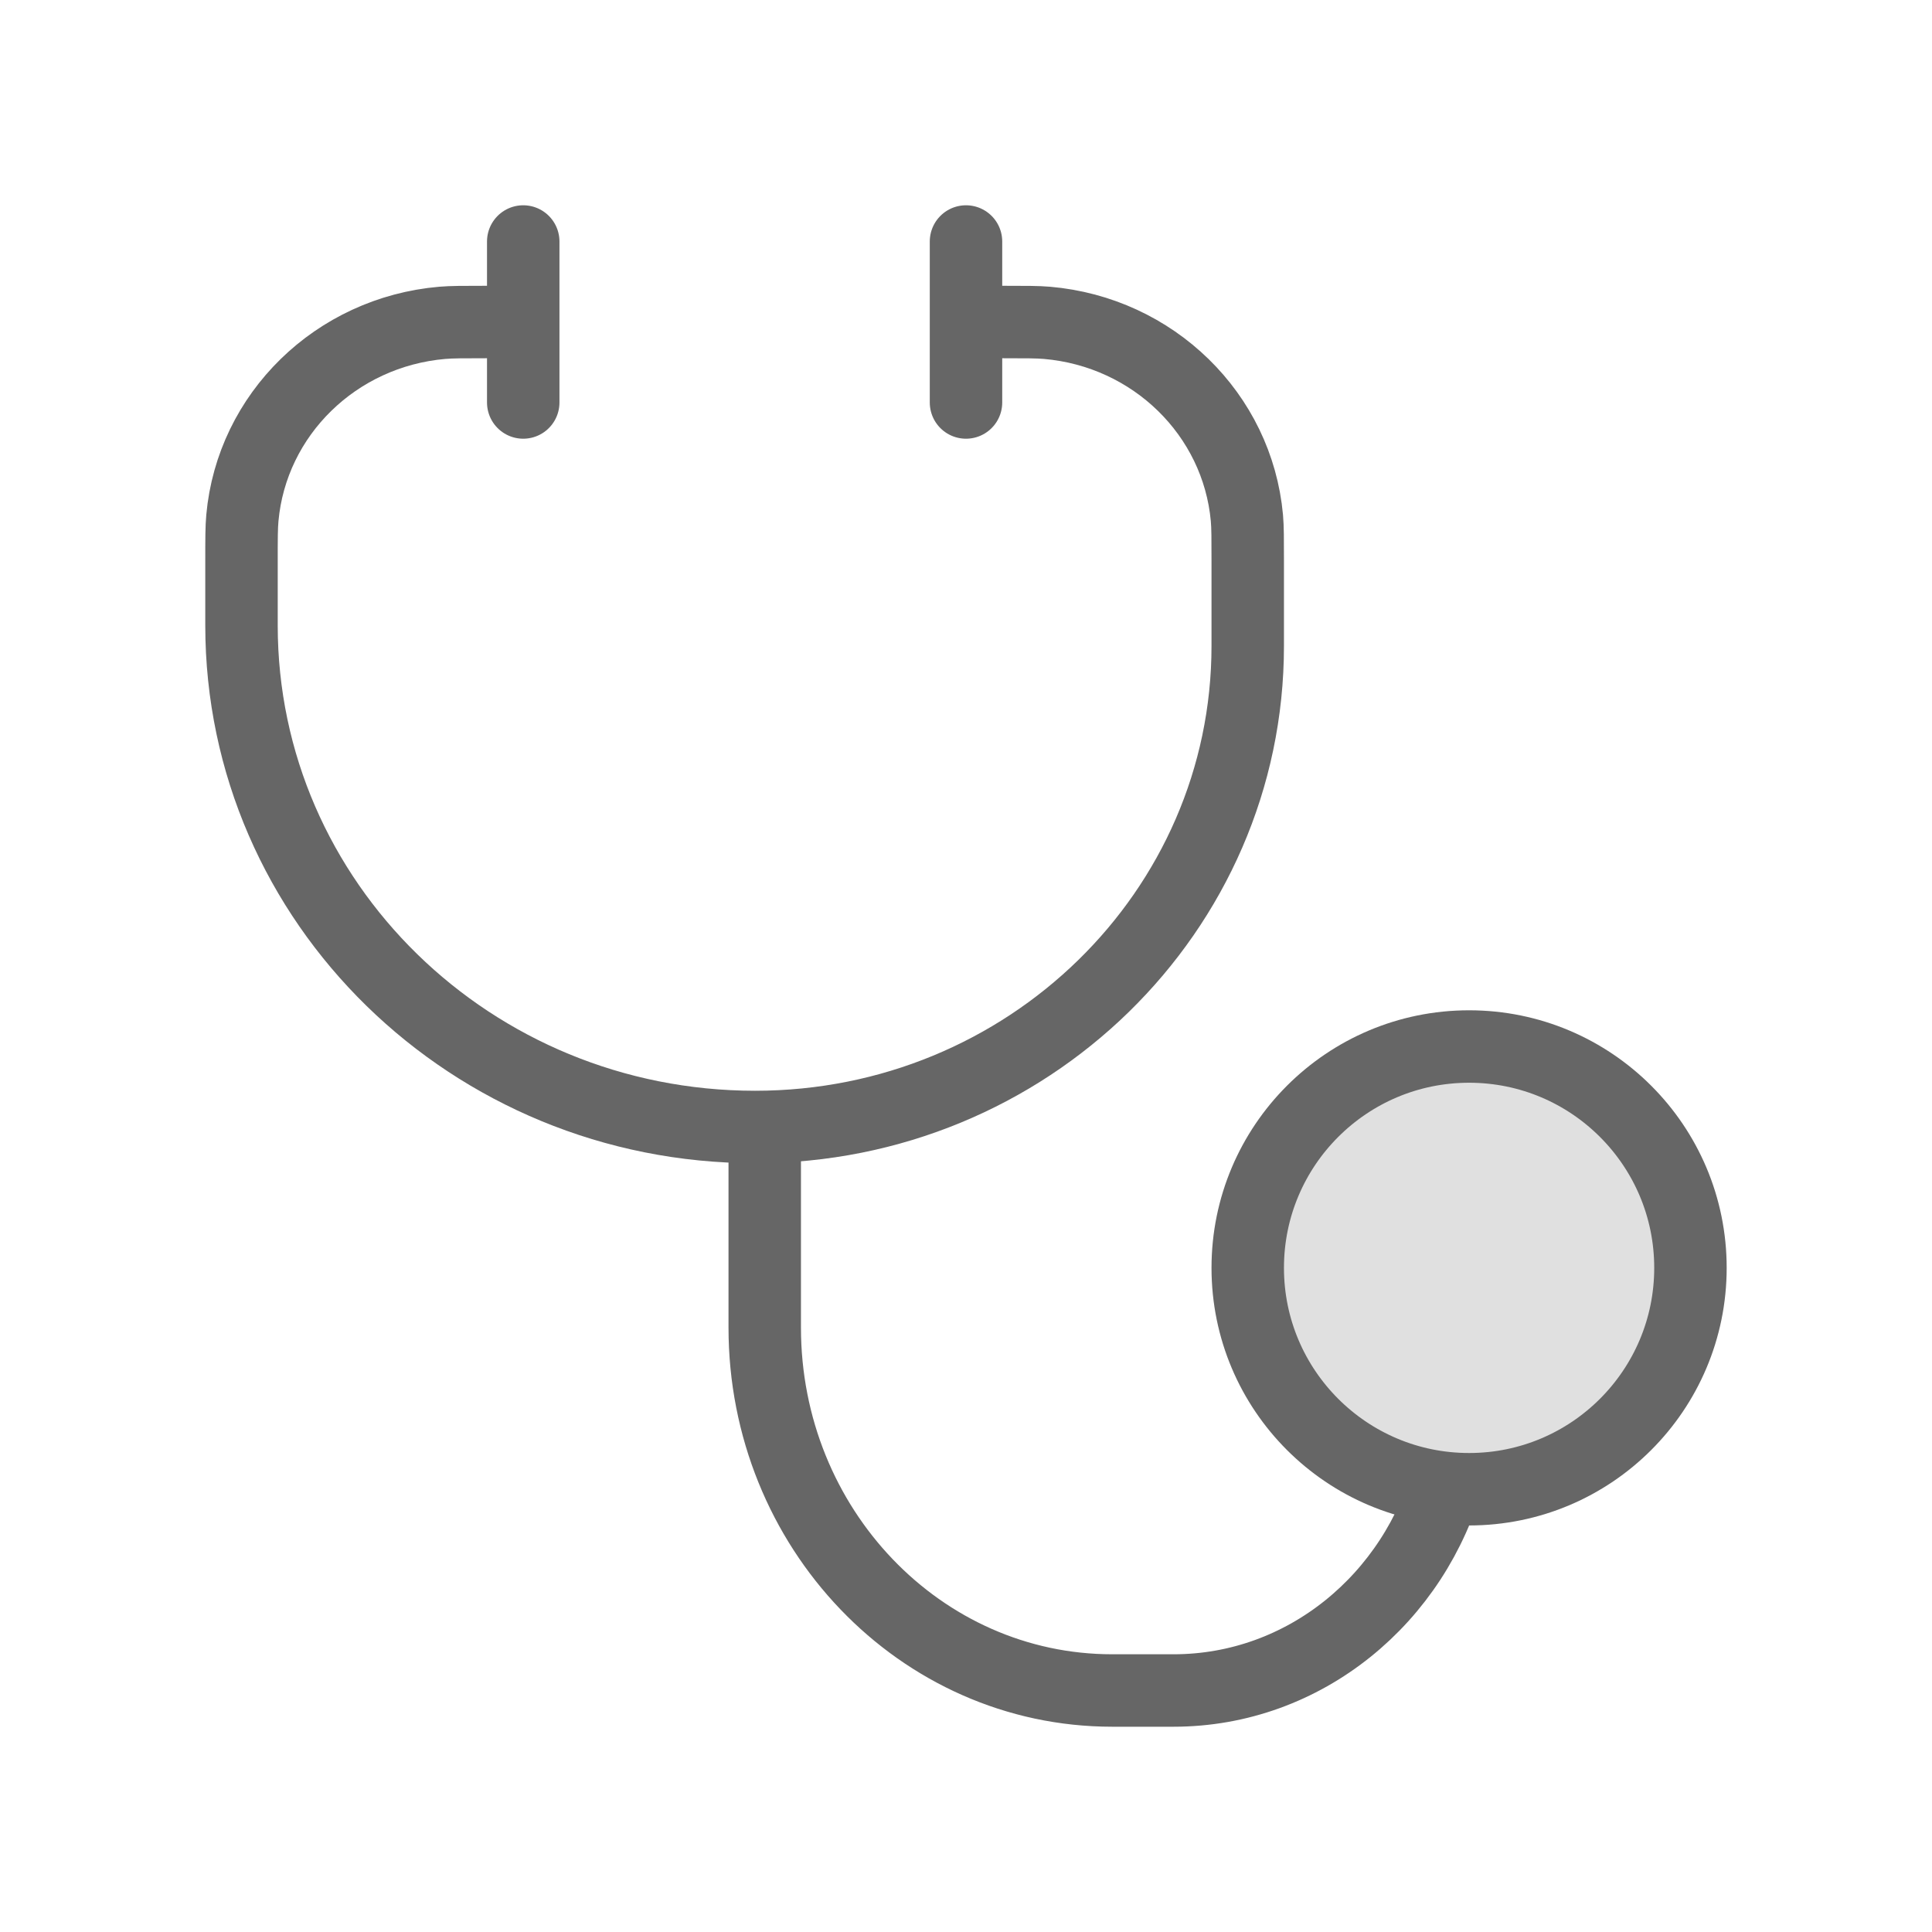
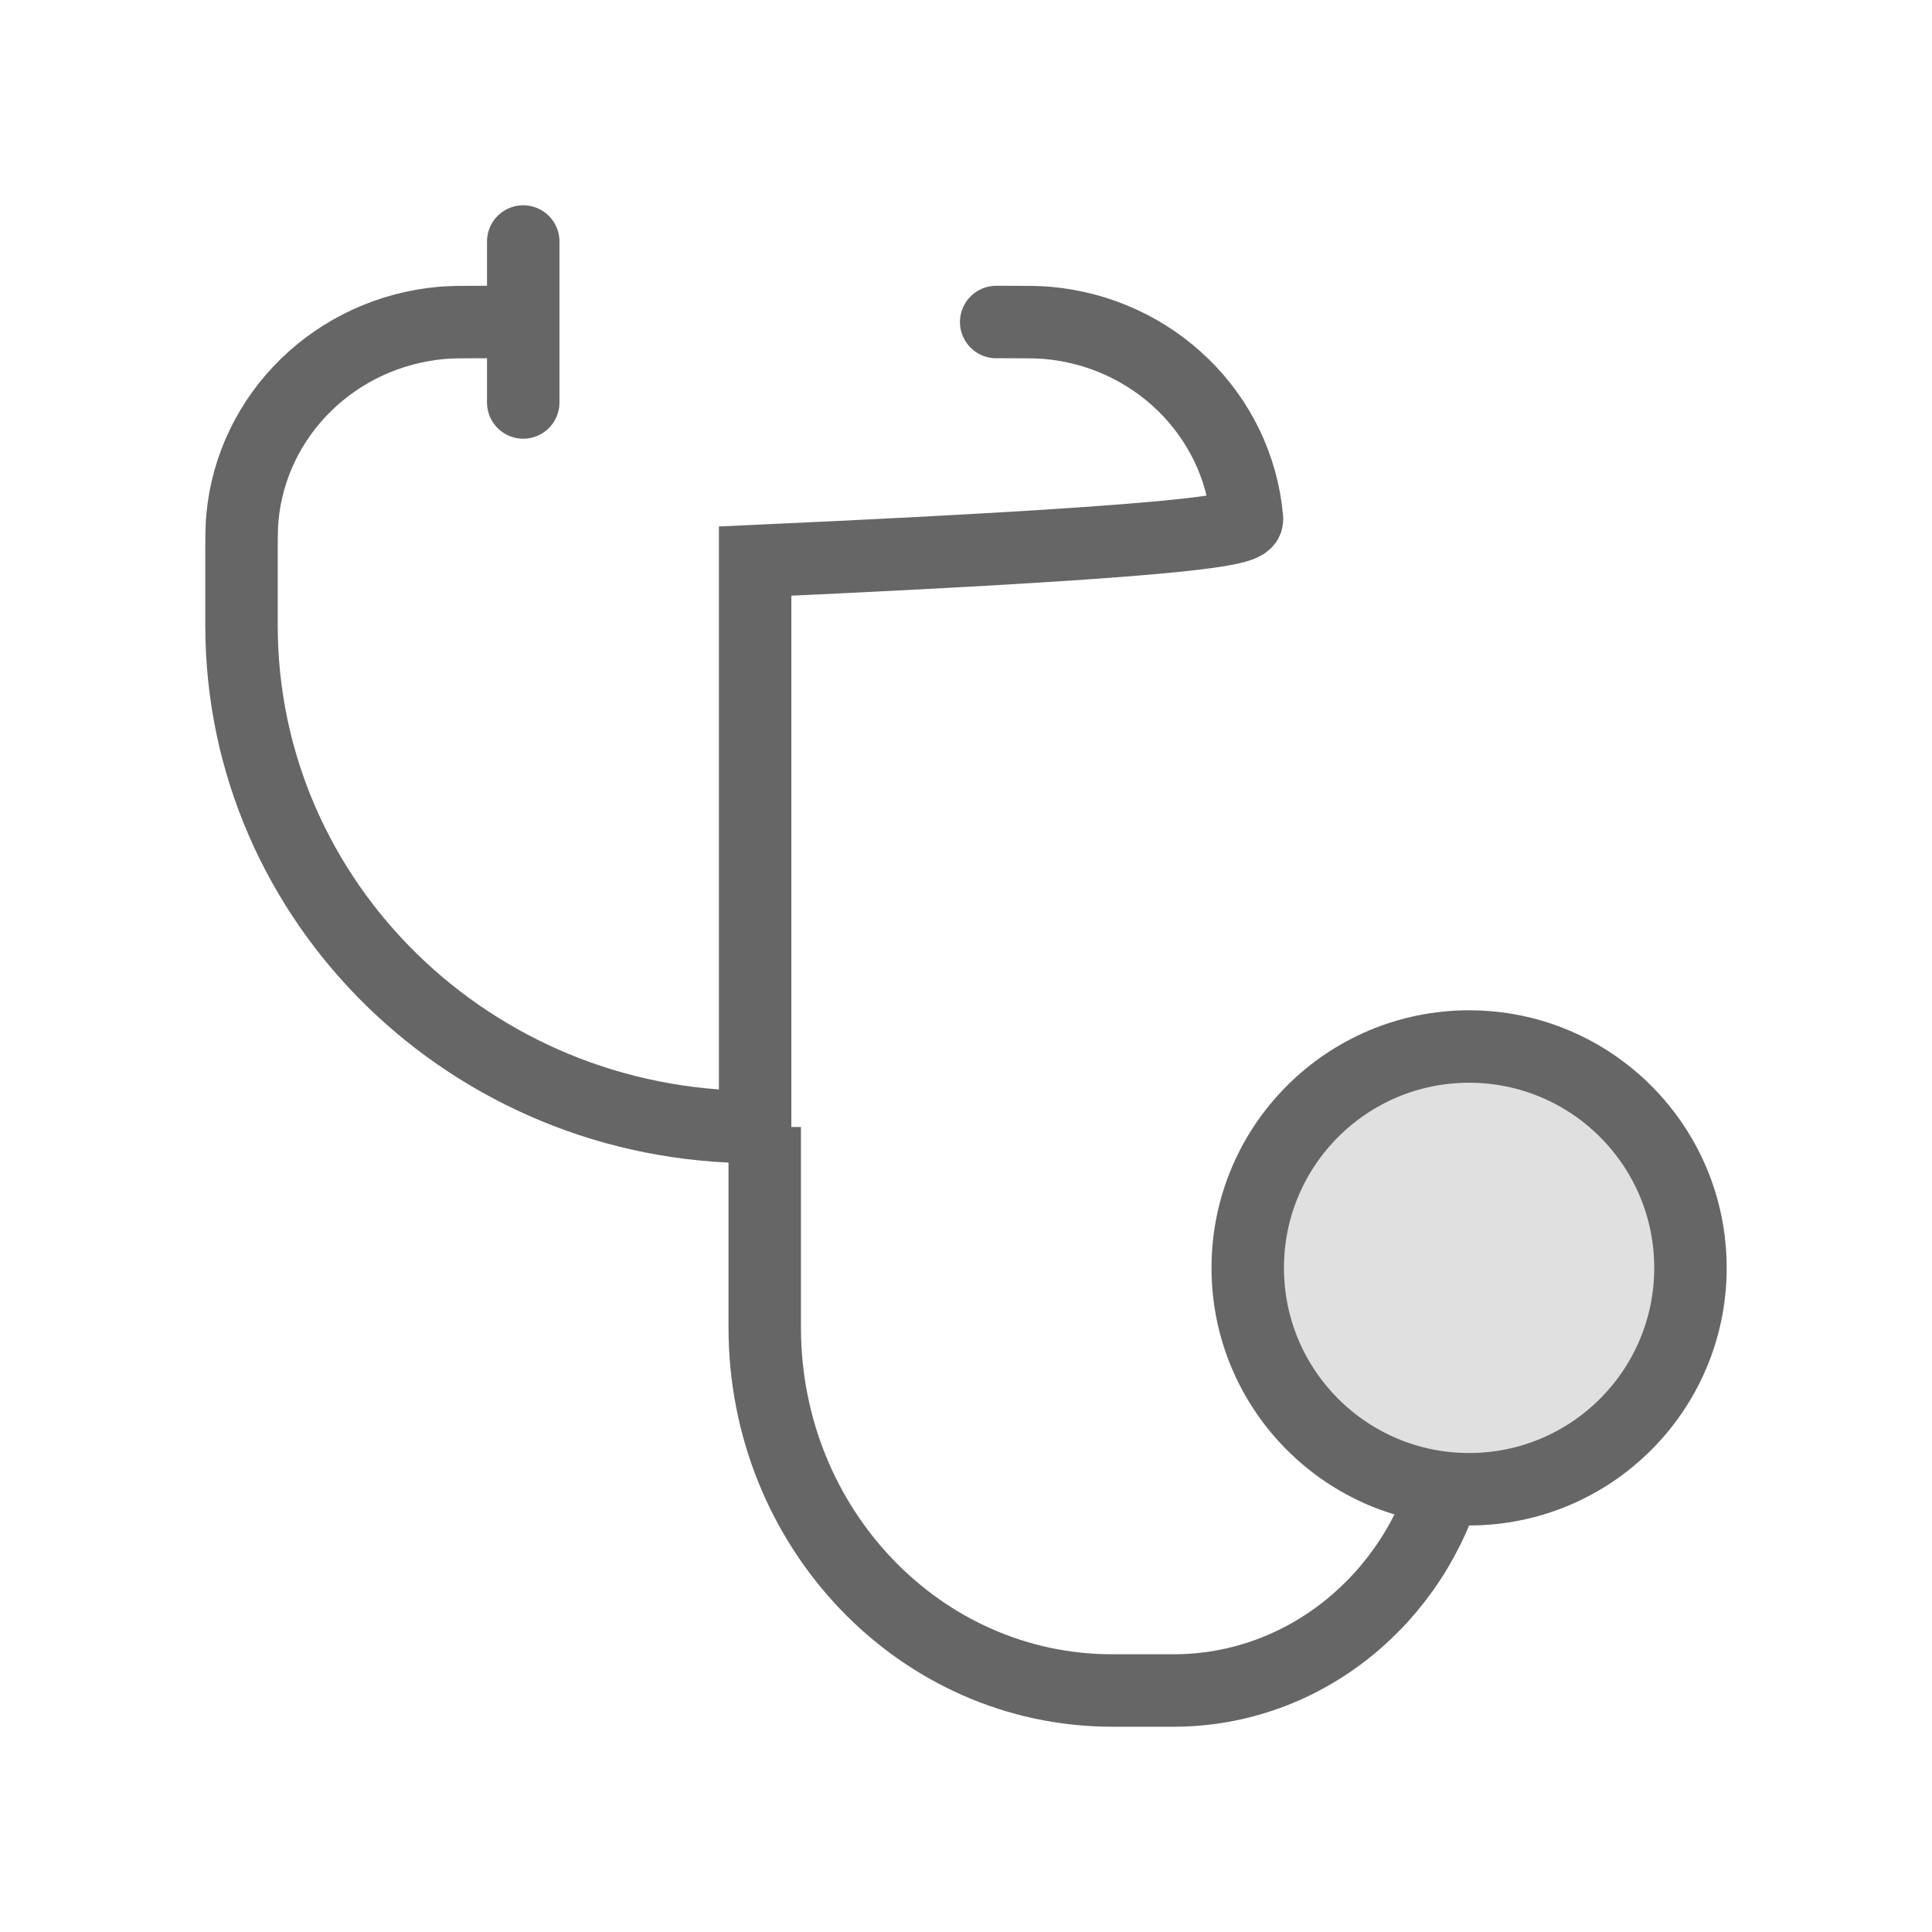
<svg xmlns="http://www.w3.org/2000/svg" width="40" height="40" viewBox="0 0 40 40" fill="none">
  <path d="M15.833 23.333V27.487C15.833 31.637 19.054 35 23.027 35H24.296C27.011 35 29.299 33.093 30 30.492" stroke="#666666" stroke-width="1.5" />
-   <path d="M10.208 6.667H10.069C9.594 6.667 9.356 6.667 9.156 6.684C6.956 6.874 5.212 8.577 5.018 10.725C5 10.921 5 11.153 5 11.617V12.949C5 18.684 9.761 23.333 15.634 23.333C21.267 23.333 25.833 18.874 25.833 13.373V11.617C25.833 11.153 25.833 10.921 25.816 10.725C25.621 8.577 23.877 6.874 21.677 6.684C21.477 6.667 21.239 6.667 20.764 6.667H20.625" stroke="#666666" stroke-width="1.5" stroke-linecap="round" />
+   <path d="M10.208 6.667H10.069C9.594 6.667 9.356 6.667 9.156 6.684C6.956 6.874 5.212 8.577 5.018 10.725C5 10.921 5 11.153 5 11.617V12.949C5 18.684 9.761 23.333 15.634 23.333V11.617C25.833 11.153 25.833 10.921 25.816 10.725C25.621 8.577 23.877 6.874 21.677 6.684C21.477 6.667 21.239 6.667 20.764 6.667H20.625" stroke="#666666" stroke-width="1.5" stroke-linecap="round" />
  <circle cx="30.416" cy="26.25" r="4.583" fill="#666666" fill-opacity="0.2" stroke="#666666" stroke-width="1.5" />
-   <path d="M20 5V8.333" stroke="#666666" stroke-width="1.5" stroke-linecap="round" />
  <path d="M10.833 5V8.333" stroke="#666666" stroke-width="1.5" stroke-linecap="round" />
</svg>